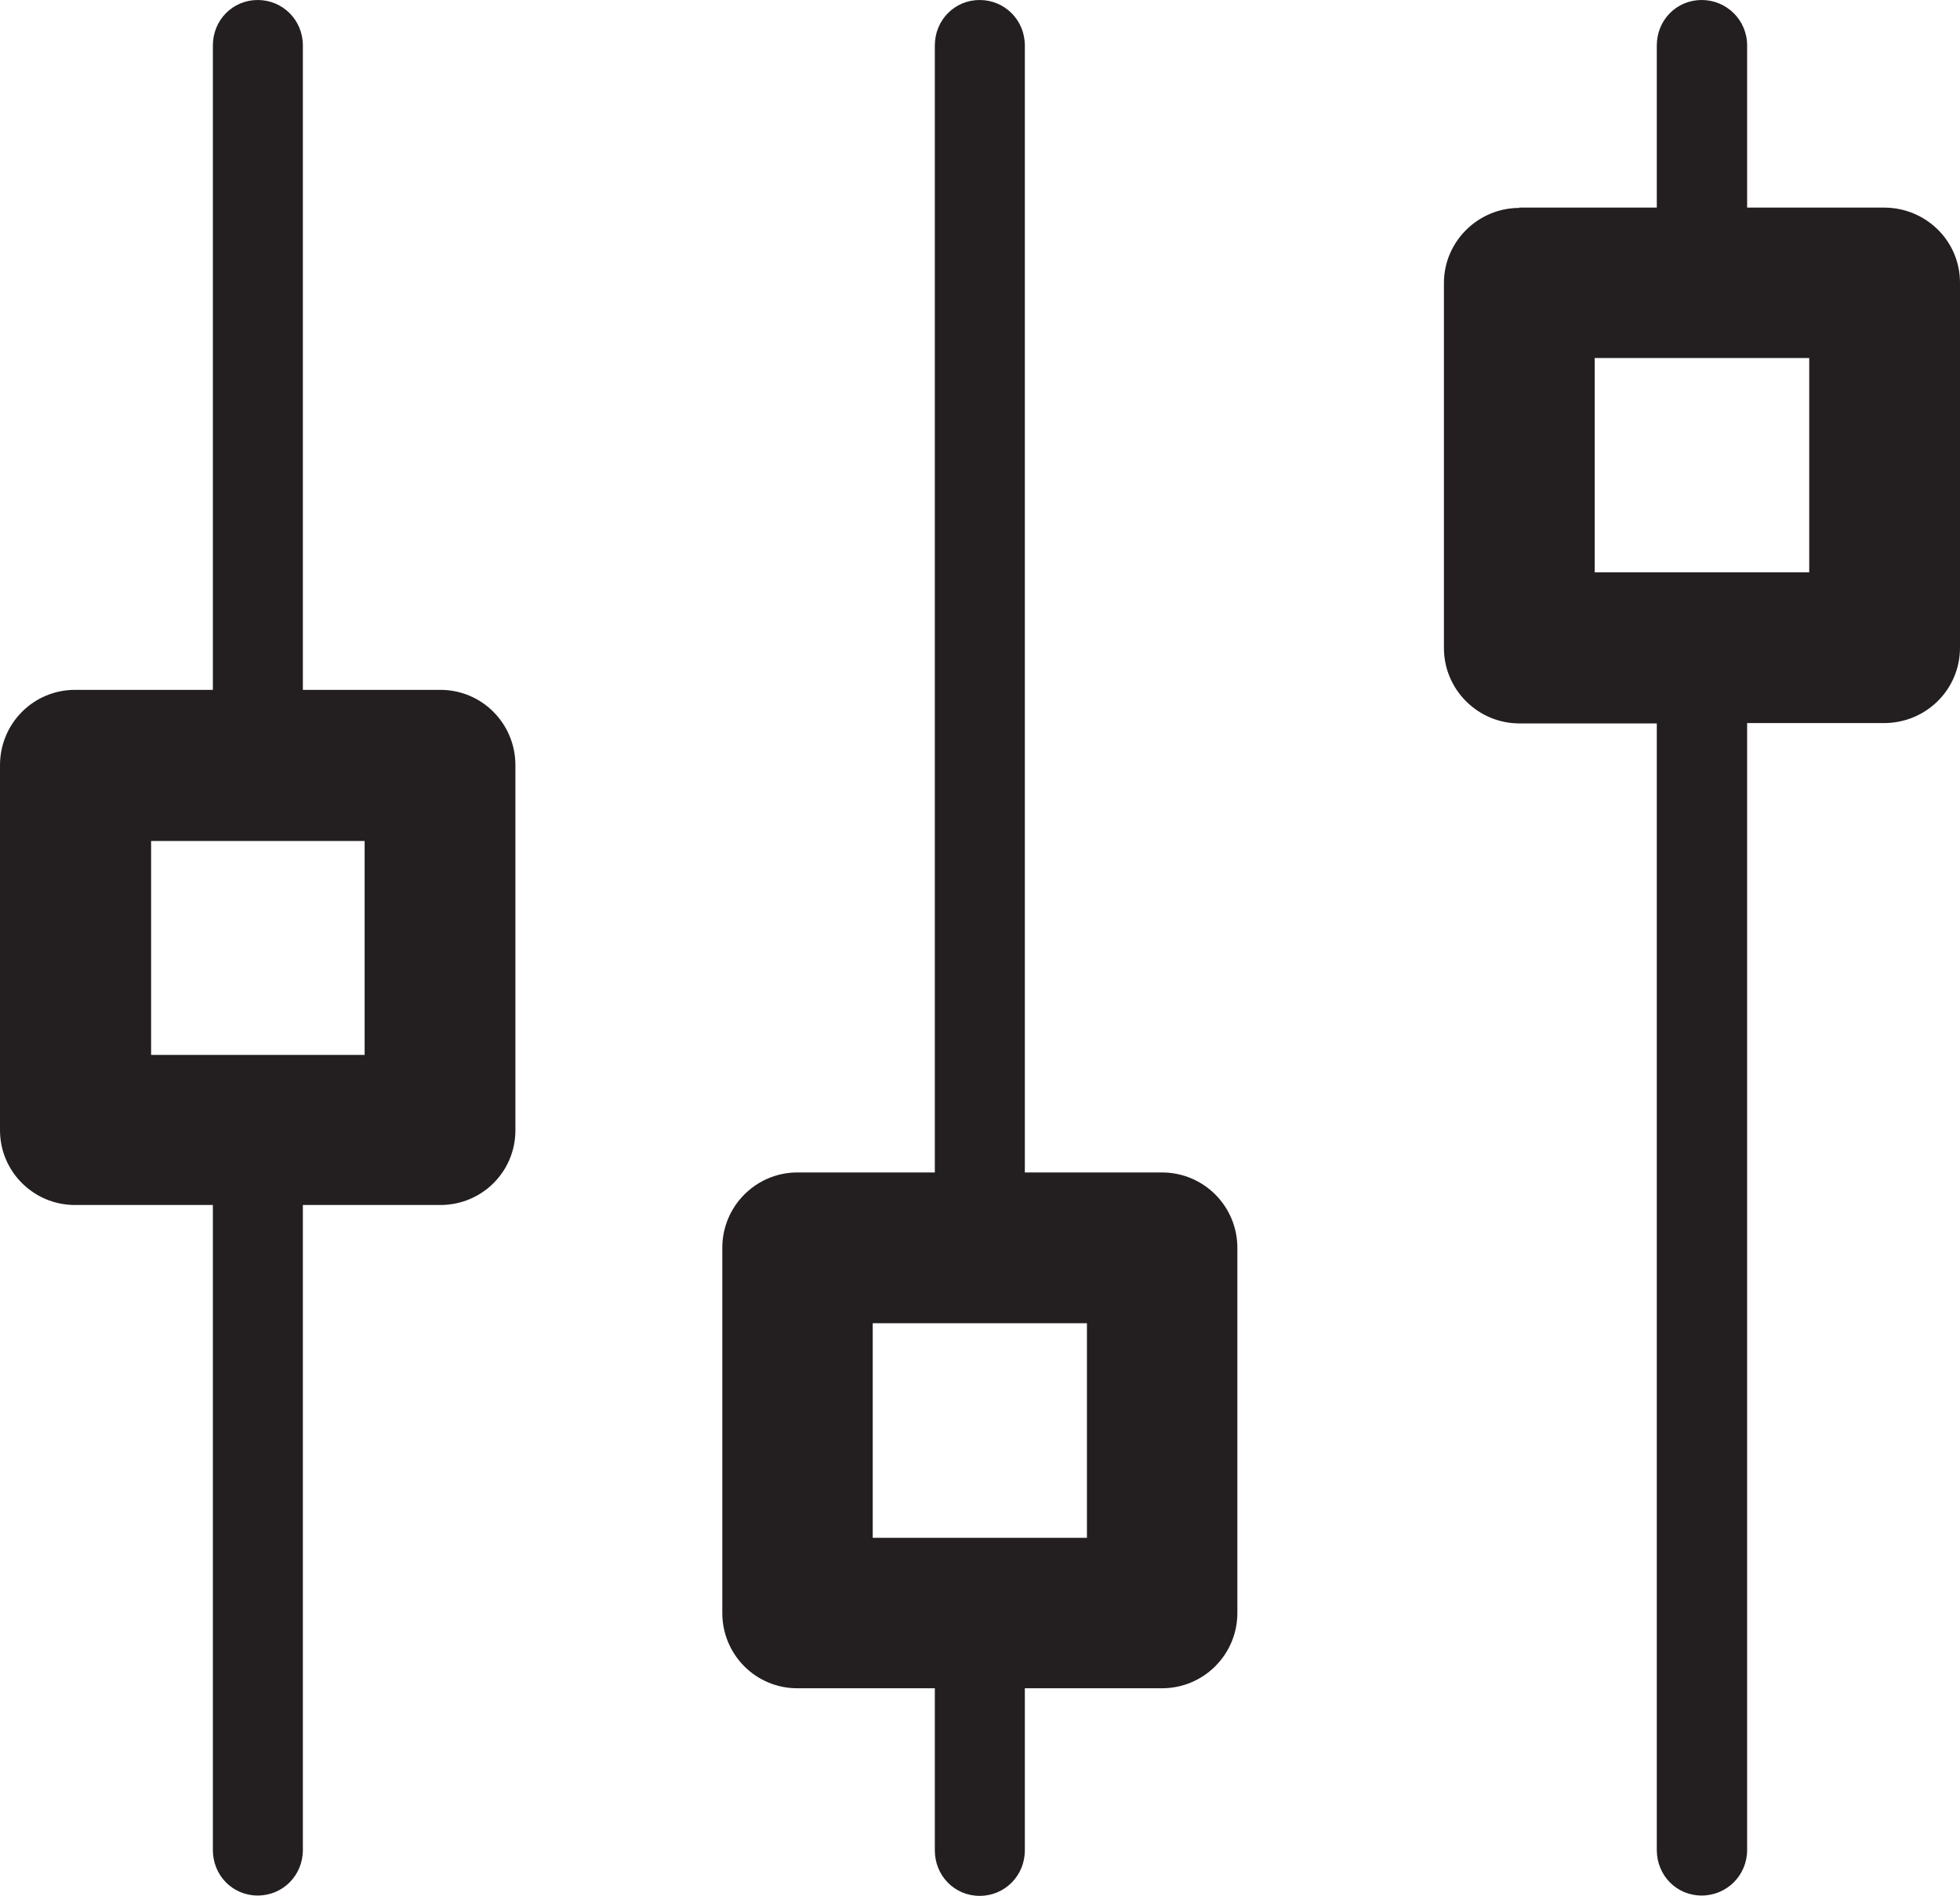
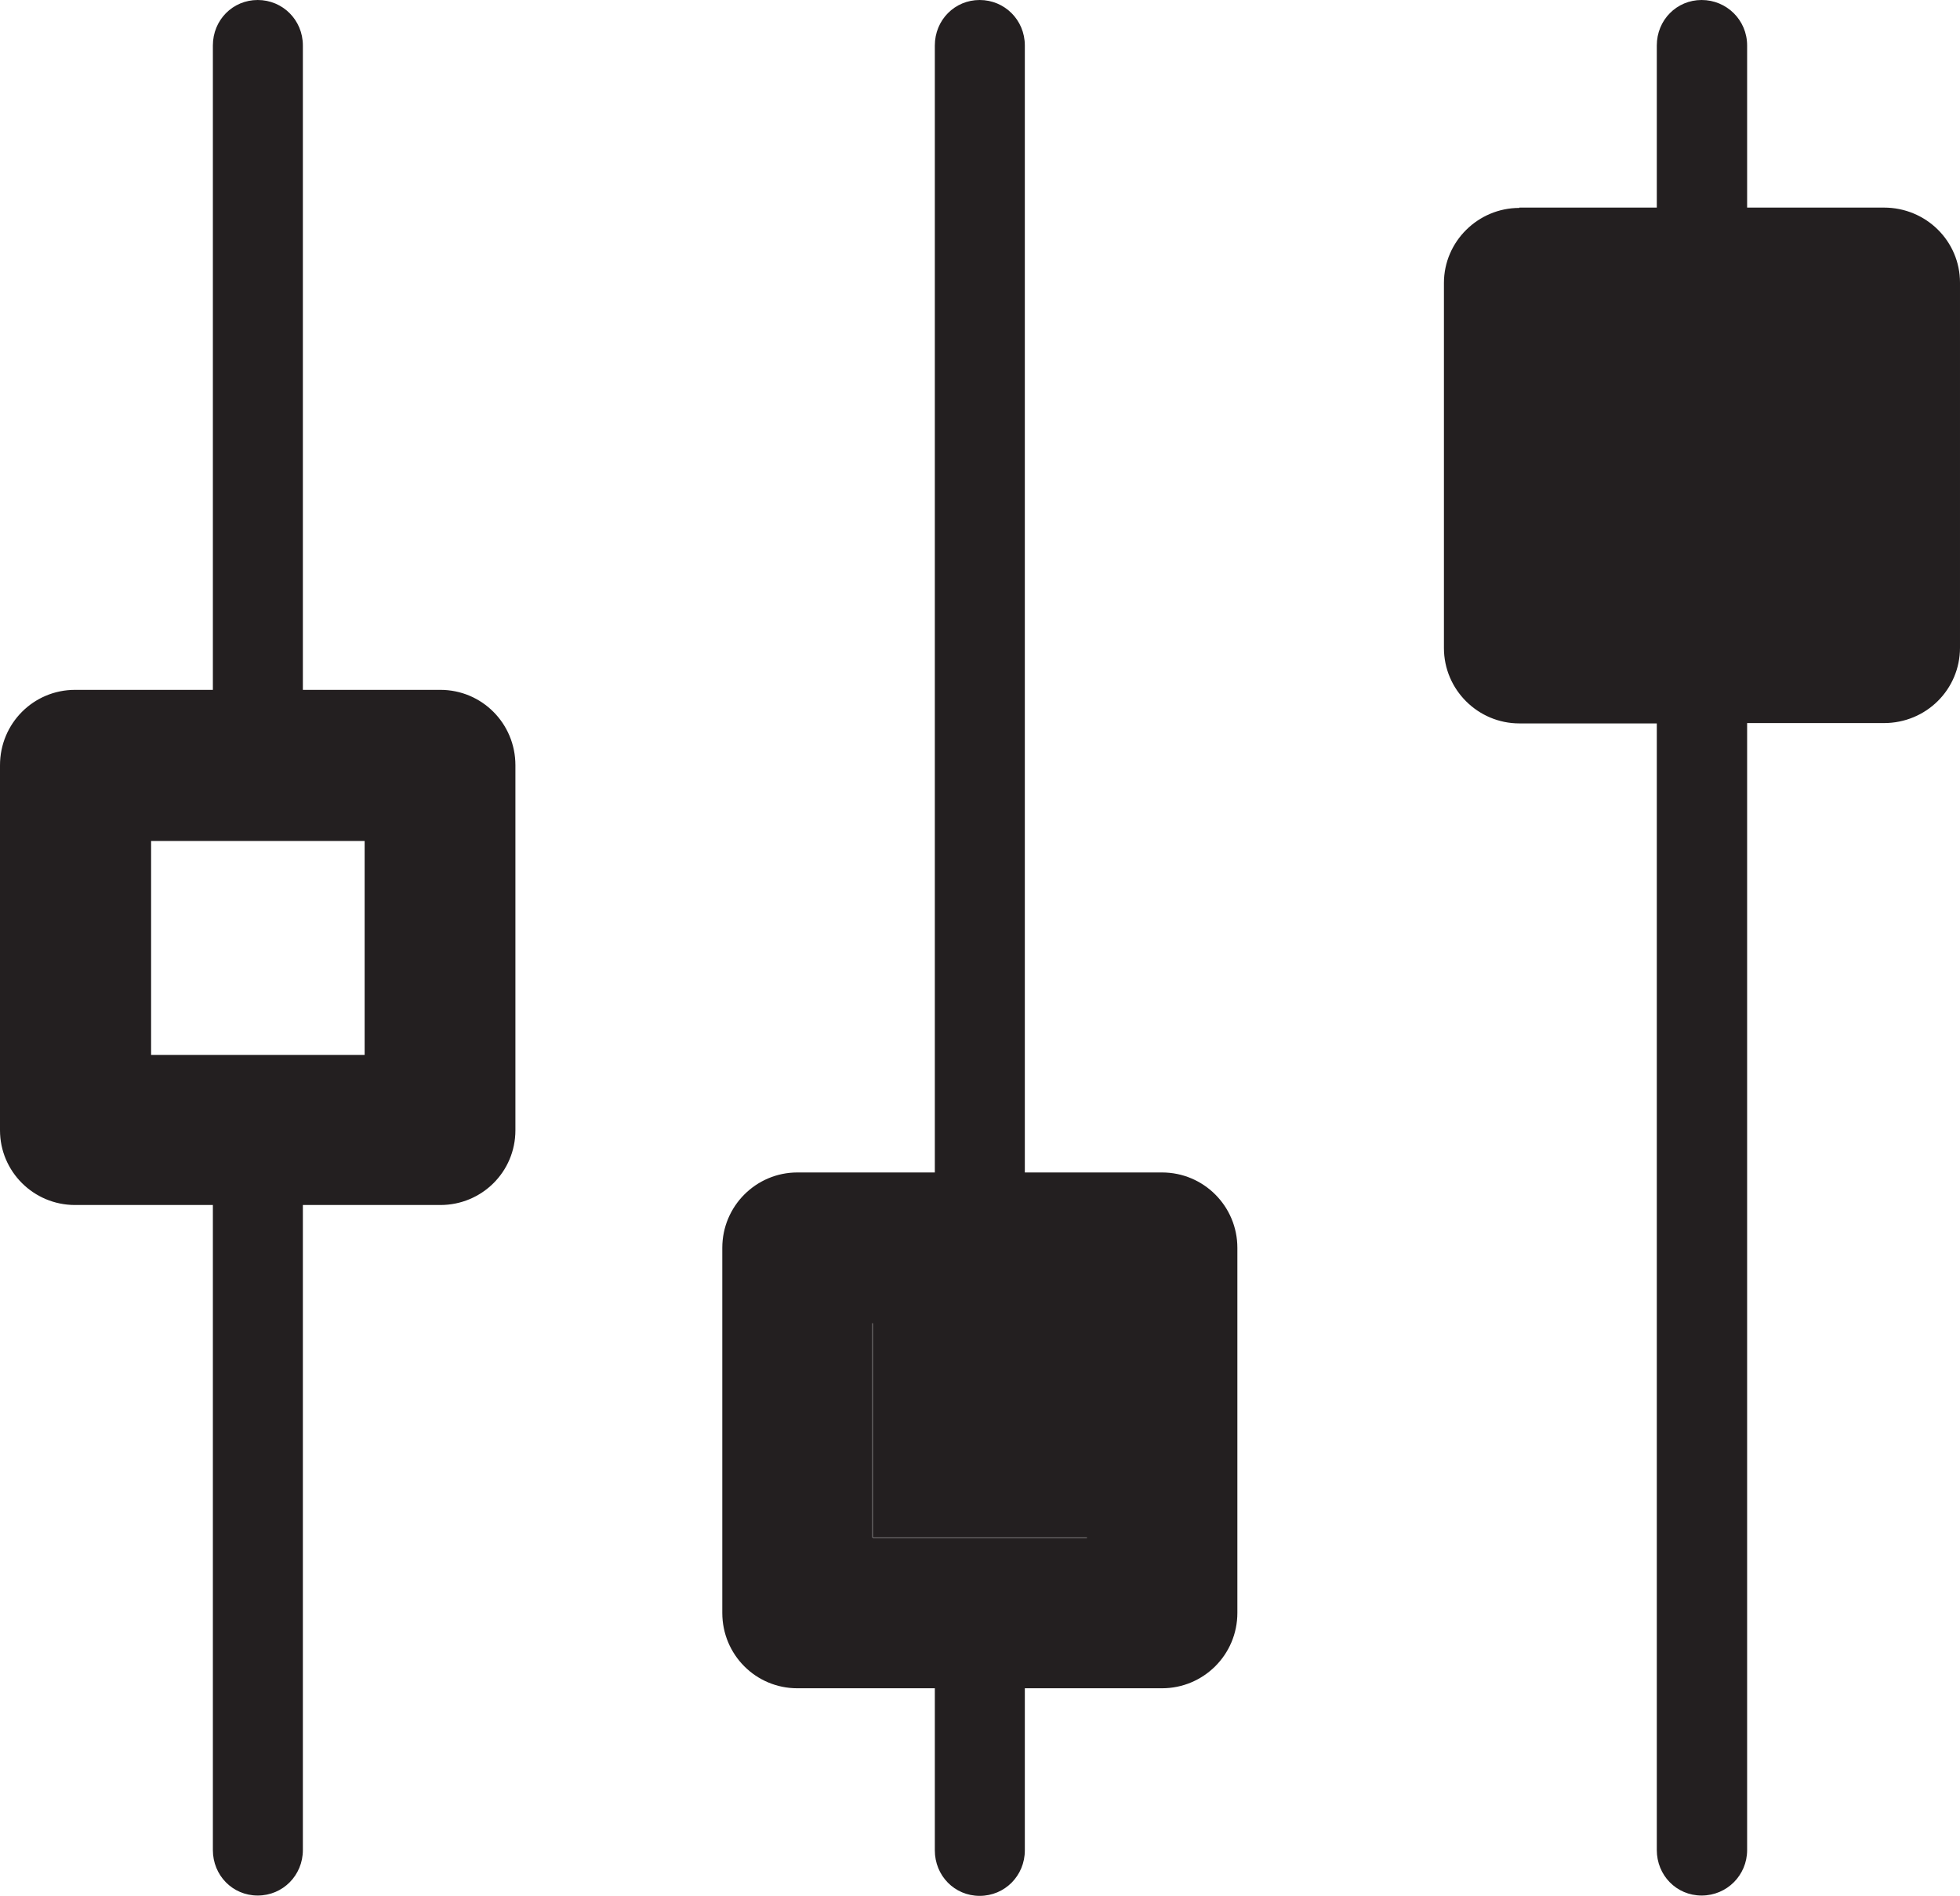
<svg xmlns="http://www.w3.org/2000/svg" id="Laag_2" data-name="Laag 2" viewBox="0 0 59.02 57.08">
  <defs>
    <style>
      .cls-1 {
        fill: #231f20;
      }
    </style>
  </defs>
  <g id="Layer_1" data-name="Layer 1">
-     <path class="cls-1" d="M45.75,6.25h4.14V1.37c0-.77.6-1.37,1.35-1.37s1.37.6,1.37,1.37v4.88h4.12c1.27,0,2.29,1.01,2.29,2.26v10.99c0,1.26-1.02,2.27-2.29,2.27h-4.12v33.93c0,.76-.61,1.37-1.37,1.37s-1.35-.61-1.35-1.37V21.78h-4.14c-1.24,0-2.27-1.01-2.27-2.27v-10.99c0-1.25,1.03-2.26,2.27-2.26h0ZM6.41,1.37h0c0-.77.6-1.37,1.35-1.37s1.36.6,1.36,1.37v19.4h4.14c1.25,0,2.26,1.01,2.26,2.27v10.99c0,1.25-1.01,2.25-2.26,2.25h-4.14v19.42c0,.76-.6,1.37-1.36,1.37s-1.35-.61-1.35-1.37v-19.42H2.26c-1.25,0-2.26-1.01-2.26-2.25v-10.99c0-1.26,1.01-2.27,2.26-2.27h4.15V1.37h0ZM28.15,1.37h0c0-.77.6-1.37,1.35-1.37s1.36.6,1.36,1.37v33.93h4.13c1.26,0,2.27,1.02,2.27,2.27v10.99c0,1.26-1.02,2.27-2.27,2.27h-4.13v4.88c0,.76-.6,1.37-1.36,1.37s-1.35-.61-1.35-1.37v-4.88h-4.14c-1.25,0-2.26-1.01-2.26-2.27v-10.99c0-1.26,1.02-2.27,2.26-2.27h4.14V1.37h0ZM10.98,25.32h-6.43v6.44h6.43v-6.44h0ZM32.73,39.84h-6.45v6.46h6.45v-6.46h0ZM54.48,10.78h-6.46v6.45h6.46v-6.45h0Z" />
+     <path class="cls-1" d="M45.75,6.25h4.14V1.37c0-.77.6-1.37,1.35-1.37s1.37.6,1.37,1.37v4.88h4.12c1.27,0,2.29,1.01,2.29,2.26v10.99c0,1.26-1.02,2.27-2.29,2.27h-4.12v33.93c0,.76-.61,1.37-1.37,1.37s-1.35-.61-1.35-1.37V21.78h-4.14c-1.24,0-2.27-1.01-2.27-2.27v-10.99c0-1.25,1.03-2.26,2.27-2.26h0ZM6.41,1.37h0c0-.77.6-1.37,1.35-1.37s1.36.6,1.36,1.37v19.4h4.14c1.25,0,2.26,1.01,2.26,2.27v10.99c0,1.25-1.01,2.25-2.26,2.25h-4.14v19.42c0,.76-.6,1.37-1.36,1.37s-1.35-.61-1.35-1.37v-19.42H2.26c-1.25,0-2.26-1.01-2.26-2.25v-10.99c0-1.26,1.01-2.27,2.26-2.27h4.15V1.37h0ZM28.15,1.37h0c0-.77.6-1.37,1.35-1.37s1.36.6,1.36,1.37v33.93h4.13c1.26,0,2.27,1.02,2.27,2.27v10.99c0,1.26-1.02,2.27-2.27,2.27h-4.13v4.88c0,.76-.6,1.37-1.36,1.37s-1.35-.61-1.35-1.37v-4.88h-4.14c-1.25,0-2.26-1.01-2.26-2.27v-10.99c0-1.26,1.02-2.27,2.26-2.27h4.14V1.37h0ZM10.98,25.32h-6.43v6.44h6.43v-6.44h0ZM32.73,39.84h-6.45v6.46h6.45v-6.46h0Zh-6.46v6.45h6.46v-6.45h0Z" />
  </g>
</svg>